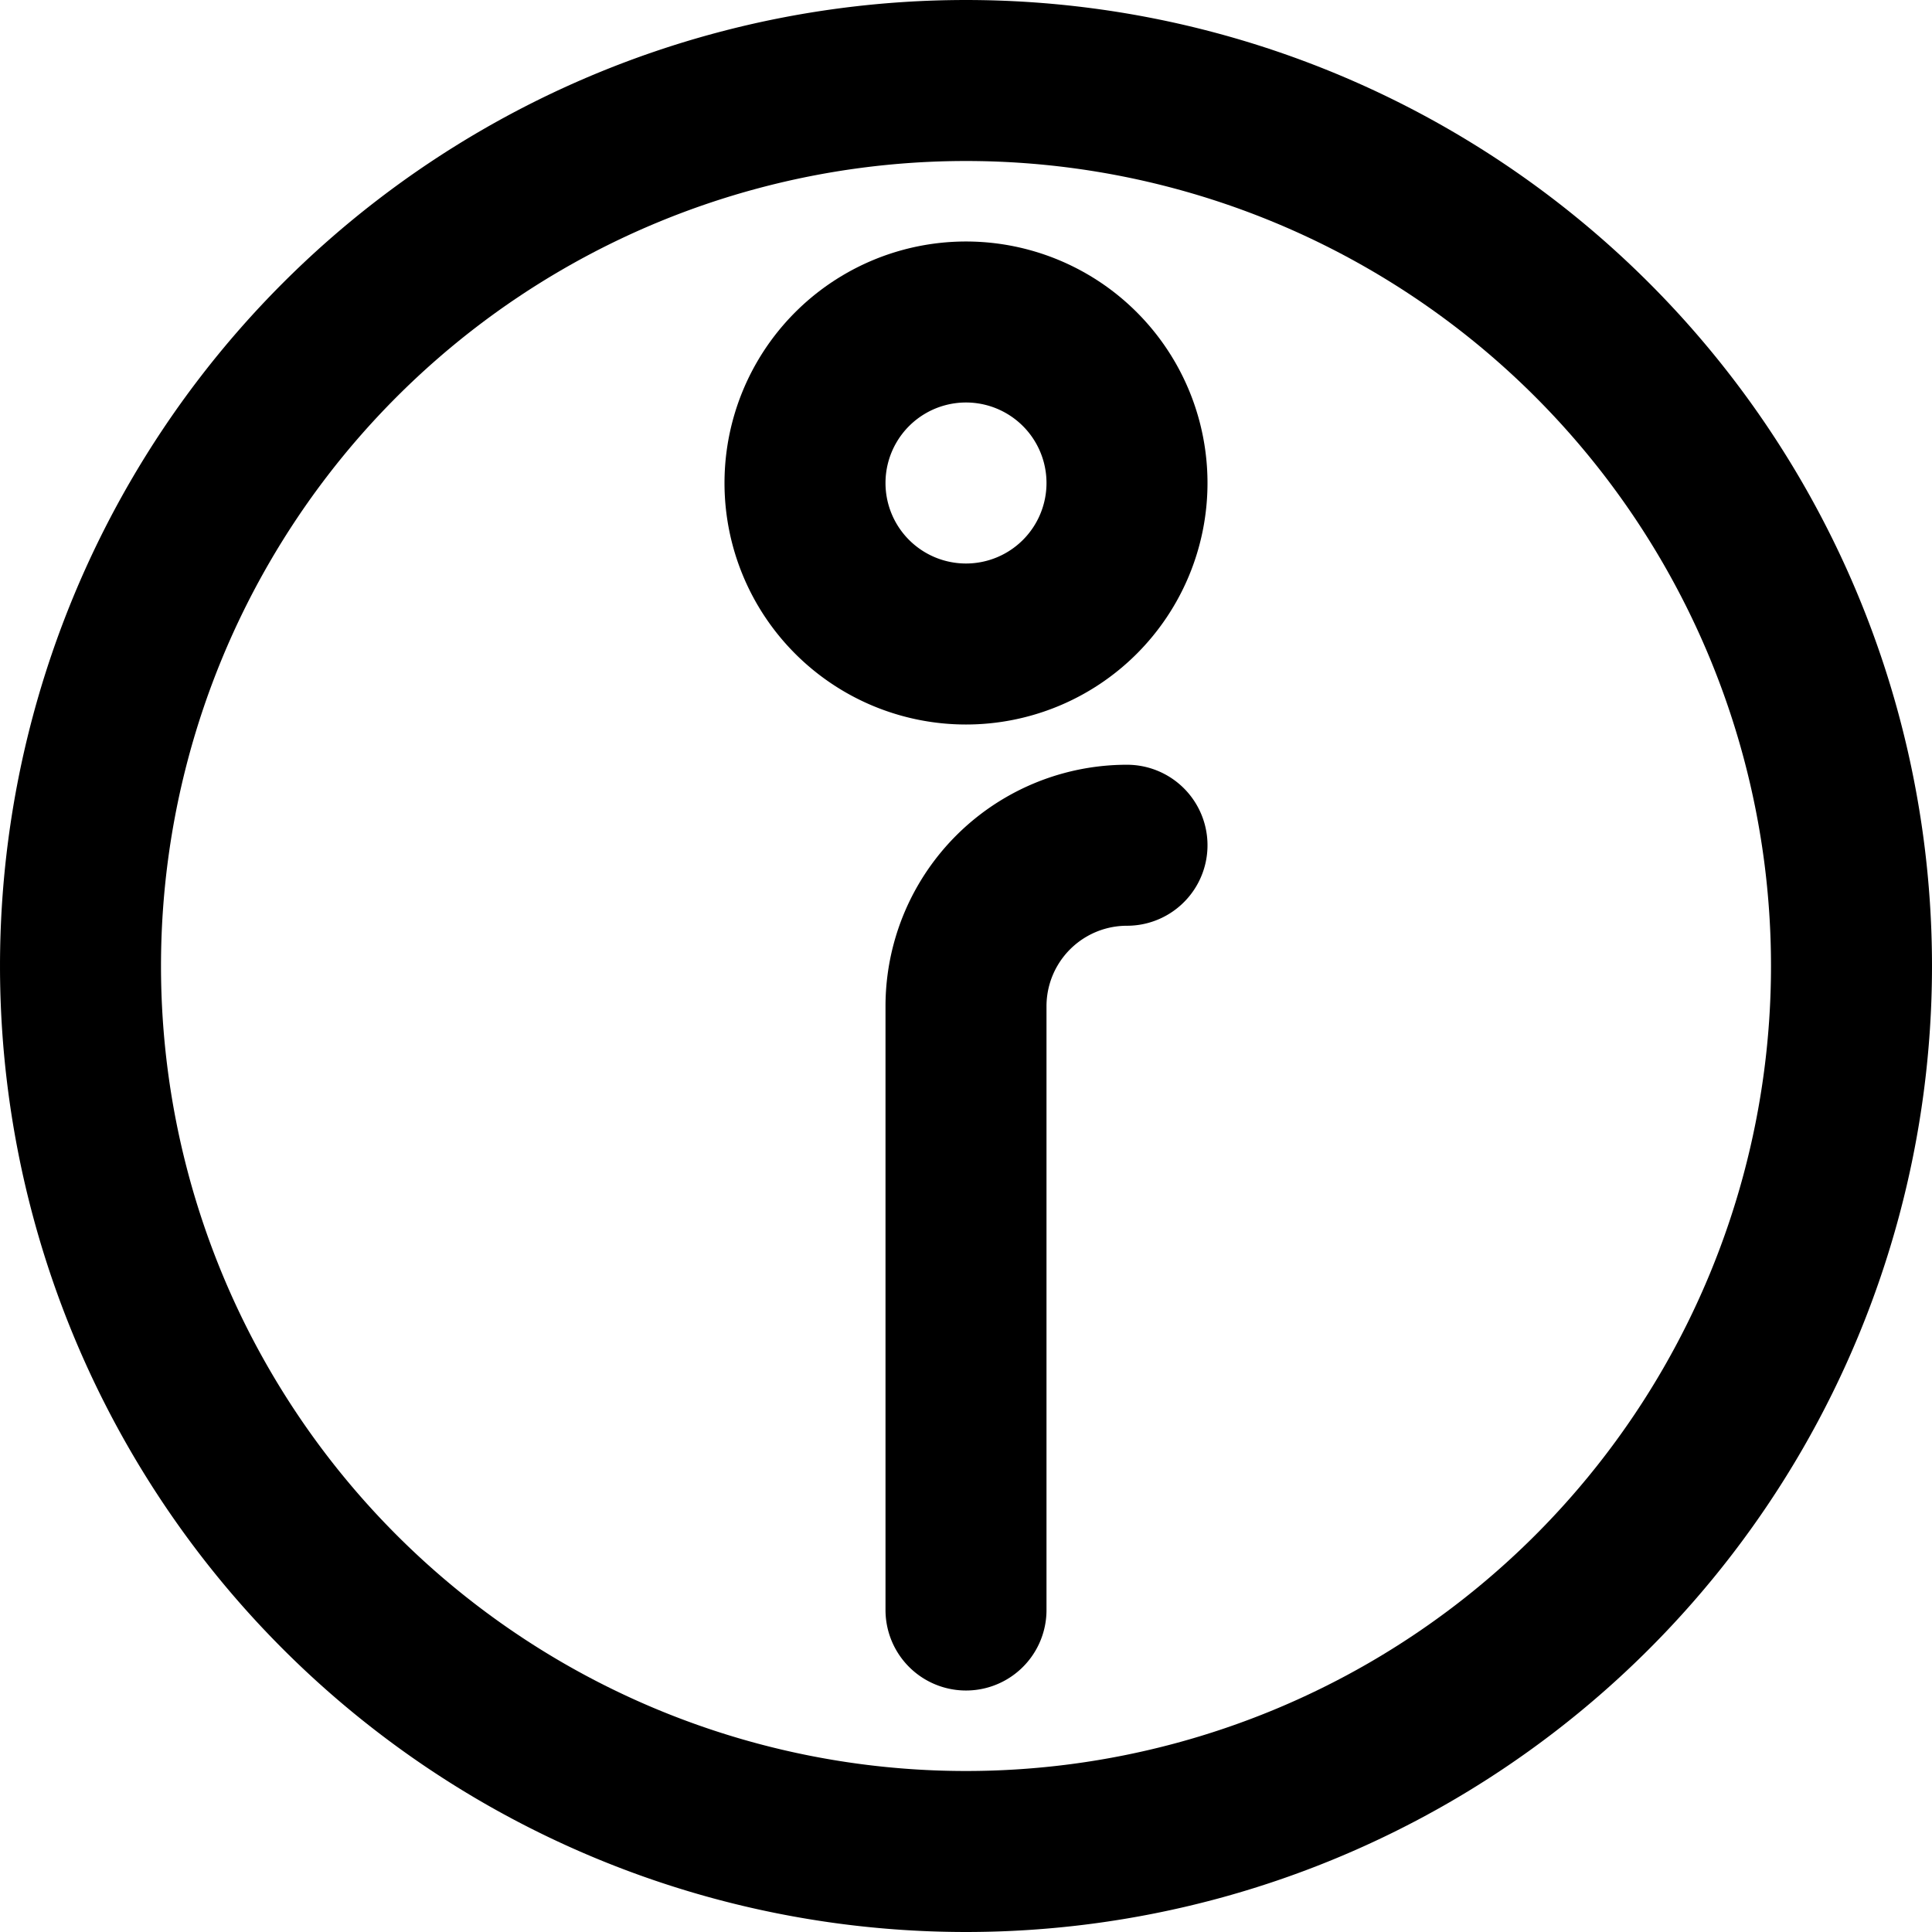
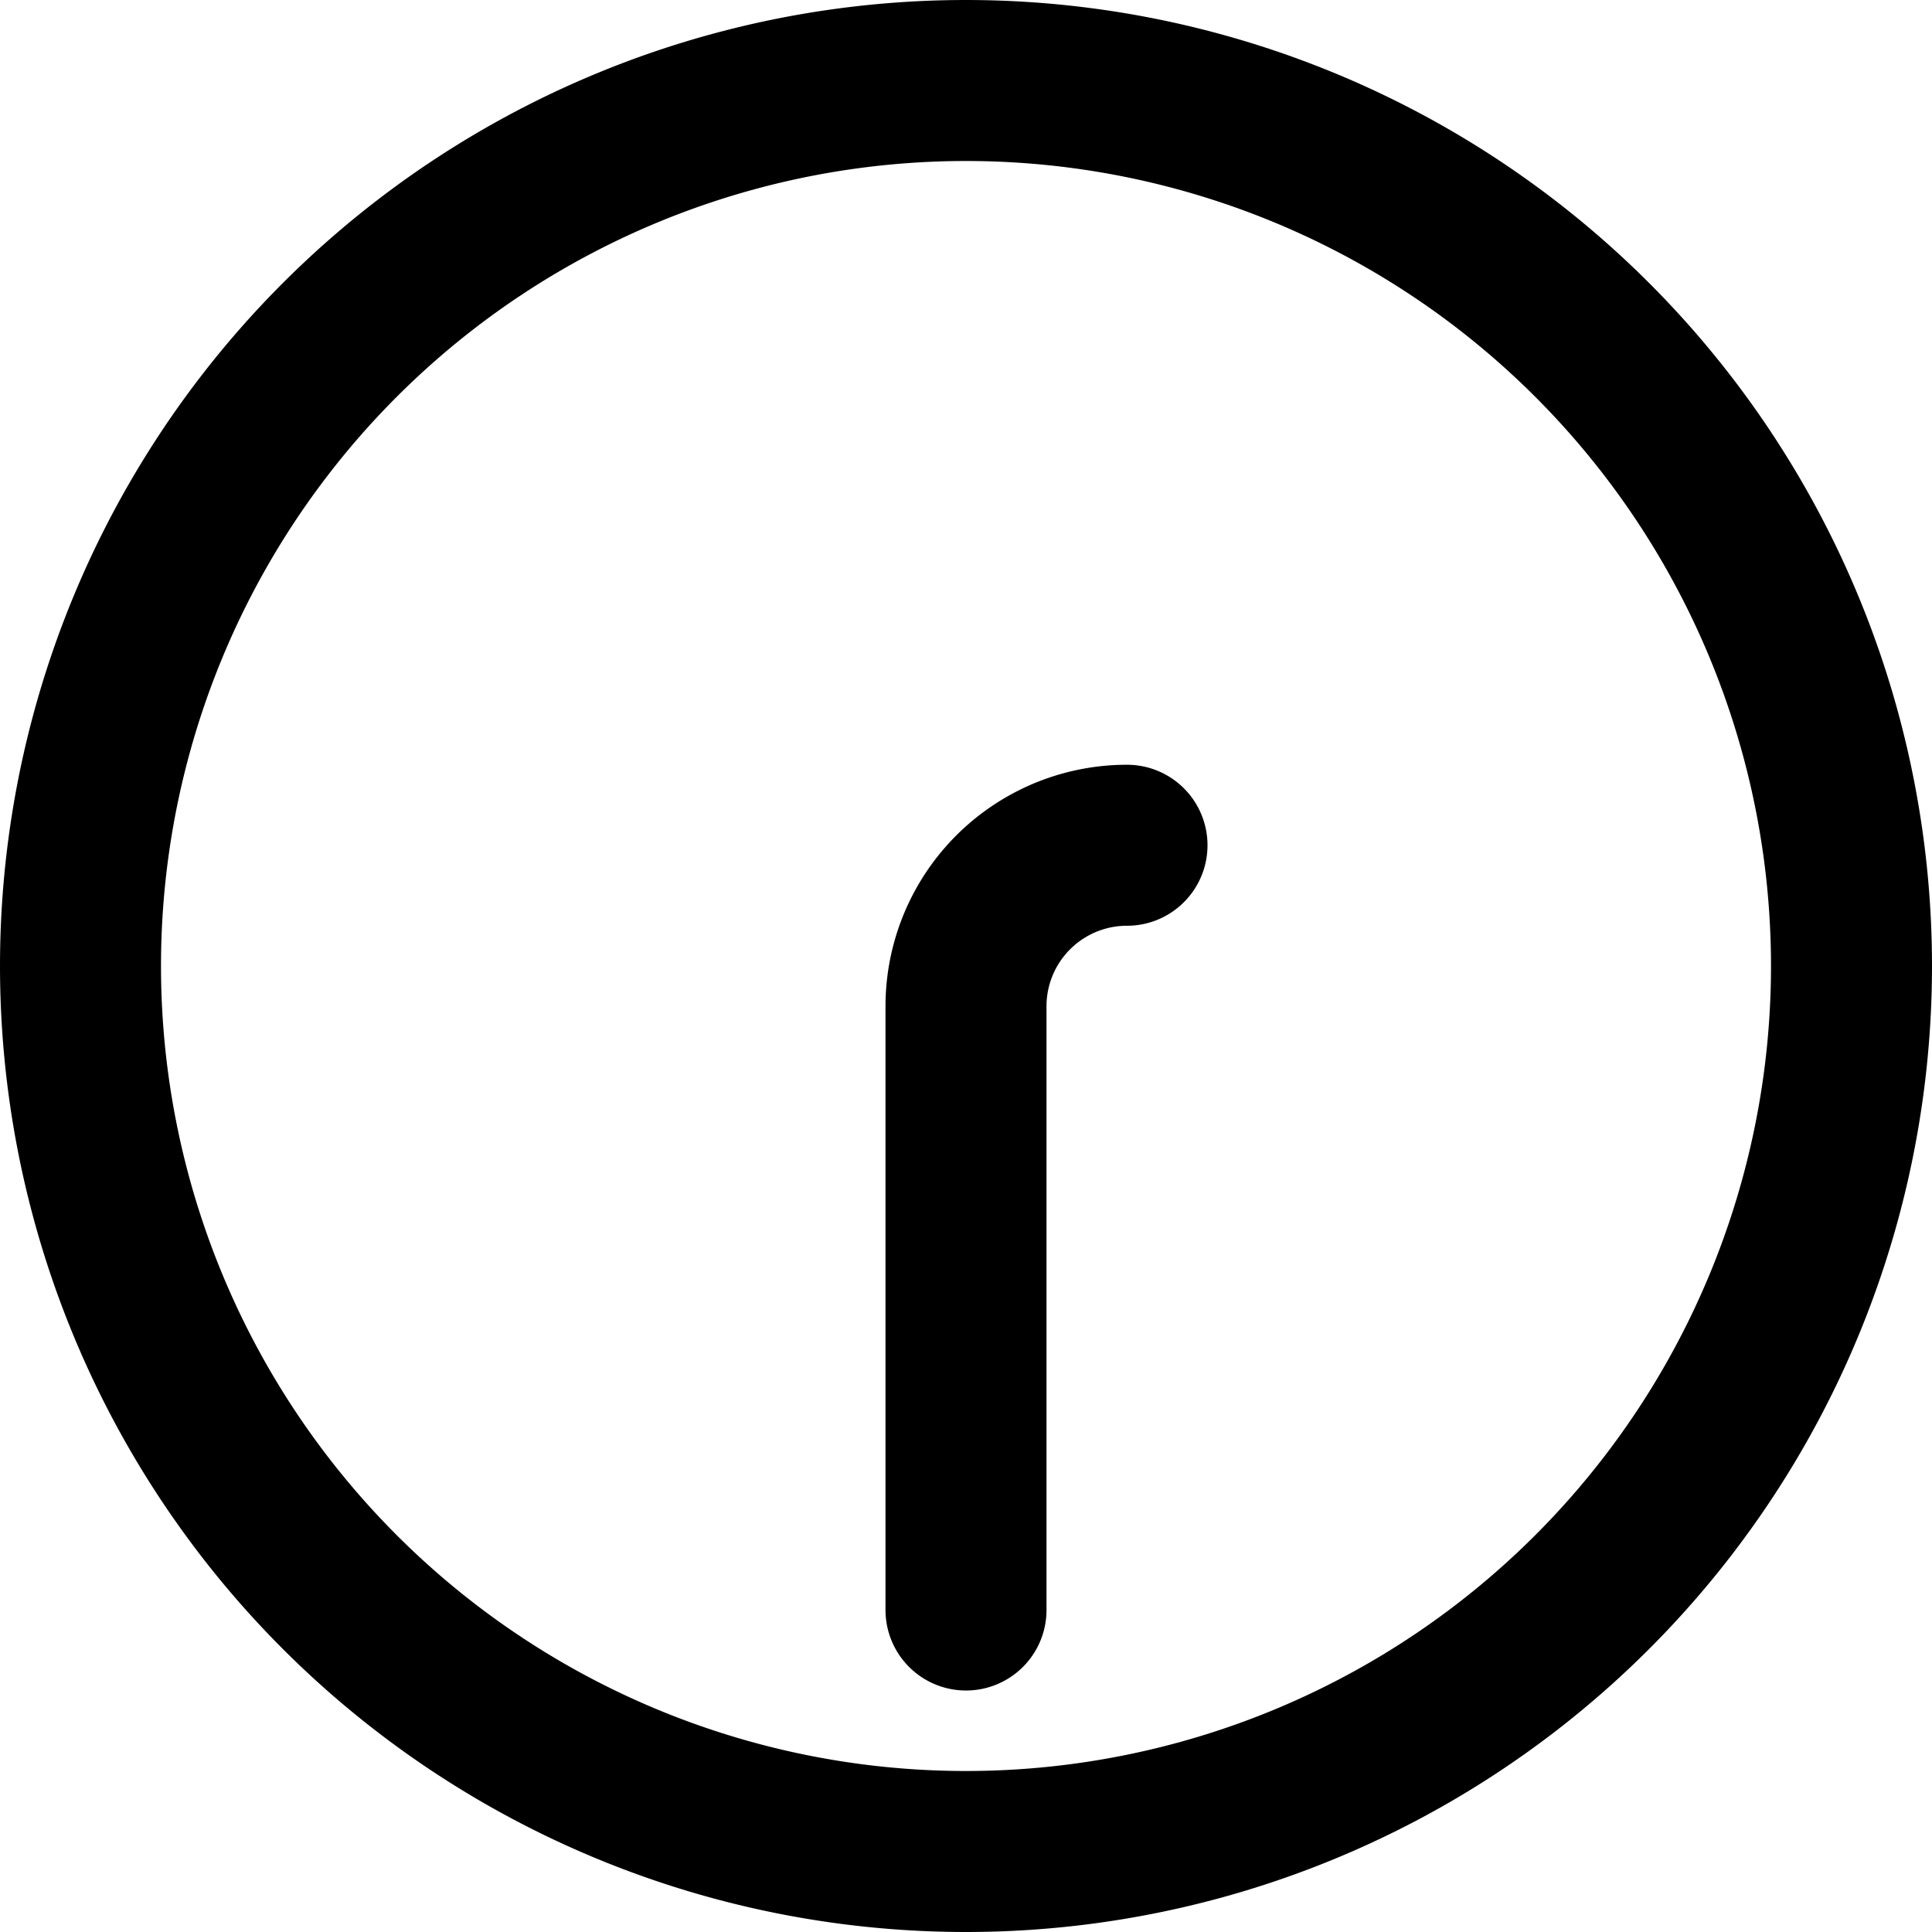
<svg xmlns="http://www.w3.org/2000/svg" xmlns:ns1="http://www.inkscape.org/namespaces/inkscape" xmlns:ns2="http://sodipodi.sourceforge.net/DTD/sodipodi-0.dtd" width="600" height="600" viewBox="0 0 158.75 158.75" version="1.1" id="svg1" ns1:version="1.4 (e7c3feb100, 2024-10-09)" ns2:docname="info.svg">
  <ns2:namedview id="namedview1" pagecolor="#ffffff" bordercolor="#000000" borderopacity="1" ns1:showpageshadow="0" ns1:pageopacity="0" ns1:pagecheckerboard="0" ns1:deskcolor="#5f5f5f" ns1:document-units="px" ns1:zoom="1.0652519" ns1:cx="-77.446471" ns1:cy="350.15192" ns1:window-width="2560" ns1:window-height="1440" ns1:window-x="0" ns1:window-y="0" ns1:window-maximized="0" ns1:current-layer="layer1" showgrid="true" showguides="true">
    <ns1:grid id="grid1" units="px" originx="0" originy="26.458" spacingx="6.615" spacingy="6.615" empcolor="#0099e5" empopacity="0.302" color="#0099e5" opacity="0.149" empspacing="4" enabled="true" visible="true" />
    <ns2:guide position="6.615,-1.9073486e-06" orientation="1,0" id="guide4" ns1:locked="false" />
    <ns2:guide position="19.844,13.229" orientation="0,-1" id="guide7" ns1:locked="false" />
  </ns2:namedview>
  <defs id="defs1">
    <ns1:path-effect effect="fillet_chamfer" id="path-effect7" is_visible="true" lpeversion="1" nodesatellites_param="F,0,0,1,1,0,0,1 @ F,0,1,1,1,13.229,0,1 @ F,0,1,1,1,13.229,0,1 @ F,0,1,1,1,13.229,0,1 @ F,0,0,1,0,0,0,1" radius="50" unit="px" method="arc" mode="F" chamfer_steps="1" flexible="false" use_knot_distance="true" apply_no_radius="true" apply_with_radius="true" only_selected="true" hide_knots="true" />
    <ns1:path-effect effect="fillet_chamfer" id="path-effect6" is_visible="true" lpeversion="1" nodesatellites_param="F,0,0,1,1,0,0,1 @ F,0,1,1,1,13.229,0,1 @ F,0,1,1,1,13.229,0,1" radius="50" unit="px" method="arc" mode="F" chamfer_steps="1" flexible="false" use_knot_distance="true" apply_no_radius="true" apply_with_radius="true" only_selected="true" hide_knots="true" />
    <ns1:path-effect effect="fillet_chamfer" id="path-effect5" is_visible="true" lpeversion="1" nodesatellites_param="F,0,0,1,1,0,0,1 @ F,0,1,1,1,13.229,0,1 @ F,0,1,1,1,13.229,0,1 @ F,0,1,1,1,13.229,0,1 @ F,0,0,1,0,0,0,1" radius="50" unit="px" method="arc" mode="F" chamfer_steps="1" flexible="false" use_knot_distance="true" apply_no_radius="true" apply_with_radius="true" only_selected="true" hide_knots="true" />
    <ns1:path-effect effect="fillet_chamfer" id="path-effect1" is_visible="true" lpeversion="1" nodesatellites_param="F,0,0,1,1,0,0,1 @ F,0,1,1,1,26.458,0,1 @ F,0,1,1,1,26.458,0,1 @ F,0,0,1,0,0,0,1" radius="100" unit="px" method="arc" mode="F" chamfer_steps="1" flexible="false" use_knot_distance="true" apply_no_radius="true" apply_with_radius="true" only_selected="true" hide_knots="true" />
    <ns1:path-effect effect="fillet_chamfer" id="path-effect4" is_visible="true" lpeversion="1" nodesatellites_param="F,0,1,1,1,0,0,1 @ F,0,0,1,1,13.229,0,1 @ F,0,0,1,1,13.229,0,1 @ F,0,0,1,1,13.229,0,1 @ F,0,0,1,1,13.229,0,1 @ F,0,0,1,1,13.229,0,1" radius="50" unit="px" method="arc" mode="F" chamfer_steps="1" flexible="false" use_knot_distance="true" apply_no_radius="true" apply_with_radius="true" only_selected="true" hide_knots="true" />
    <ns1:path-effect effect="fillet_chamfer" id="path-effect3" is_visible="true" lpeversion="1" nodesatellites_param="F,0,0,1,1,13.229,0,1 @ F,0,0,1,1,13.229,0,1" radius="50" unit="px" method="arc" mode="F" chamfer_steps="1" flexible="false" use_knot_distance="true" apply_no_radius="true" apply_with_radius="true" only_selected="true" hide_knots="true" />
    <ns1:path-effect effect="bspline" id="path-effect2" is_visible="true" lpeversion="1.3" weight="33.333" steps="2" helper_size="0" apply_no_weight="true" apply_with_weight="true" only_selected="false" uniform="false" />
  </defs>
  <g ns1:label="Layer 1" ns1:groupmode="layer" id="layer1">
    <path style="display:inline;fill:none;stroke:#000000;stroke-width:13.229;stroke-linecap:round;stroke-dasharray:none;stroke-opacity:1" d="M -6.615,102.526 A 13.229,13.229 45 0 1 -19.844,89.297 V 39.687" id="path49-2-7" ns2:nodetypes="csc" ns1:path-effect="#path-effect6" ns1:original-d="M -6.6145841,102.52604 H -19.843751 V 39.687496" transform="matrix(1,0,0,-1,99.219,171.979)" />
    <path id="path1" style="fill:none;stroke:#000000;stroke-width:13.229;stroke-linecap:round;paint-order:markers fill stroke" d="M 152.135,79.375 A 72.76,72.76 0 0 1 79.375,152.135 72.76,72.76 0 0 1 6.615,79.375 72.76,72.76 0 0 1 79.375,6.615 72.76,72.76 0 0 1 152.135,79.375 Z" />
-     <path id="path2" style="fill:none;stroke:#000000;stroke-width:13.229;stroke-linecap:round;paint-order:markers fill stroke" d="M 92.604,39.688 A 13.229,13.229 0 0 1 79.375,52.917 13.229,13.229 0 0 1 66.146,39.688 13.229,13.229 0 0 1 79.375,26.458 13.229,13.229 0 0 1 92.604,39.688 Z" />
  </g>
</svg>